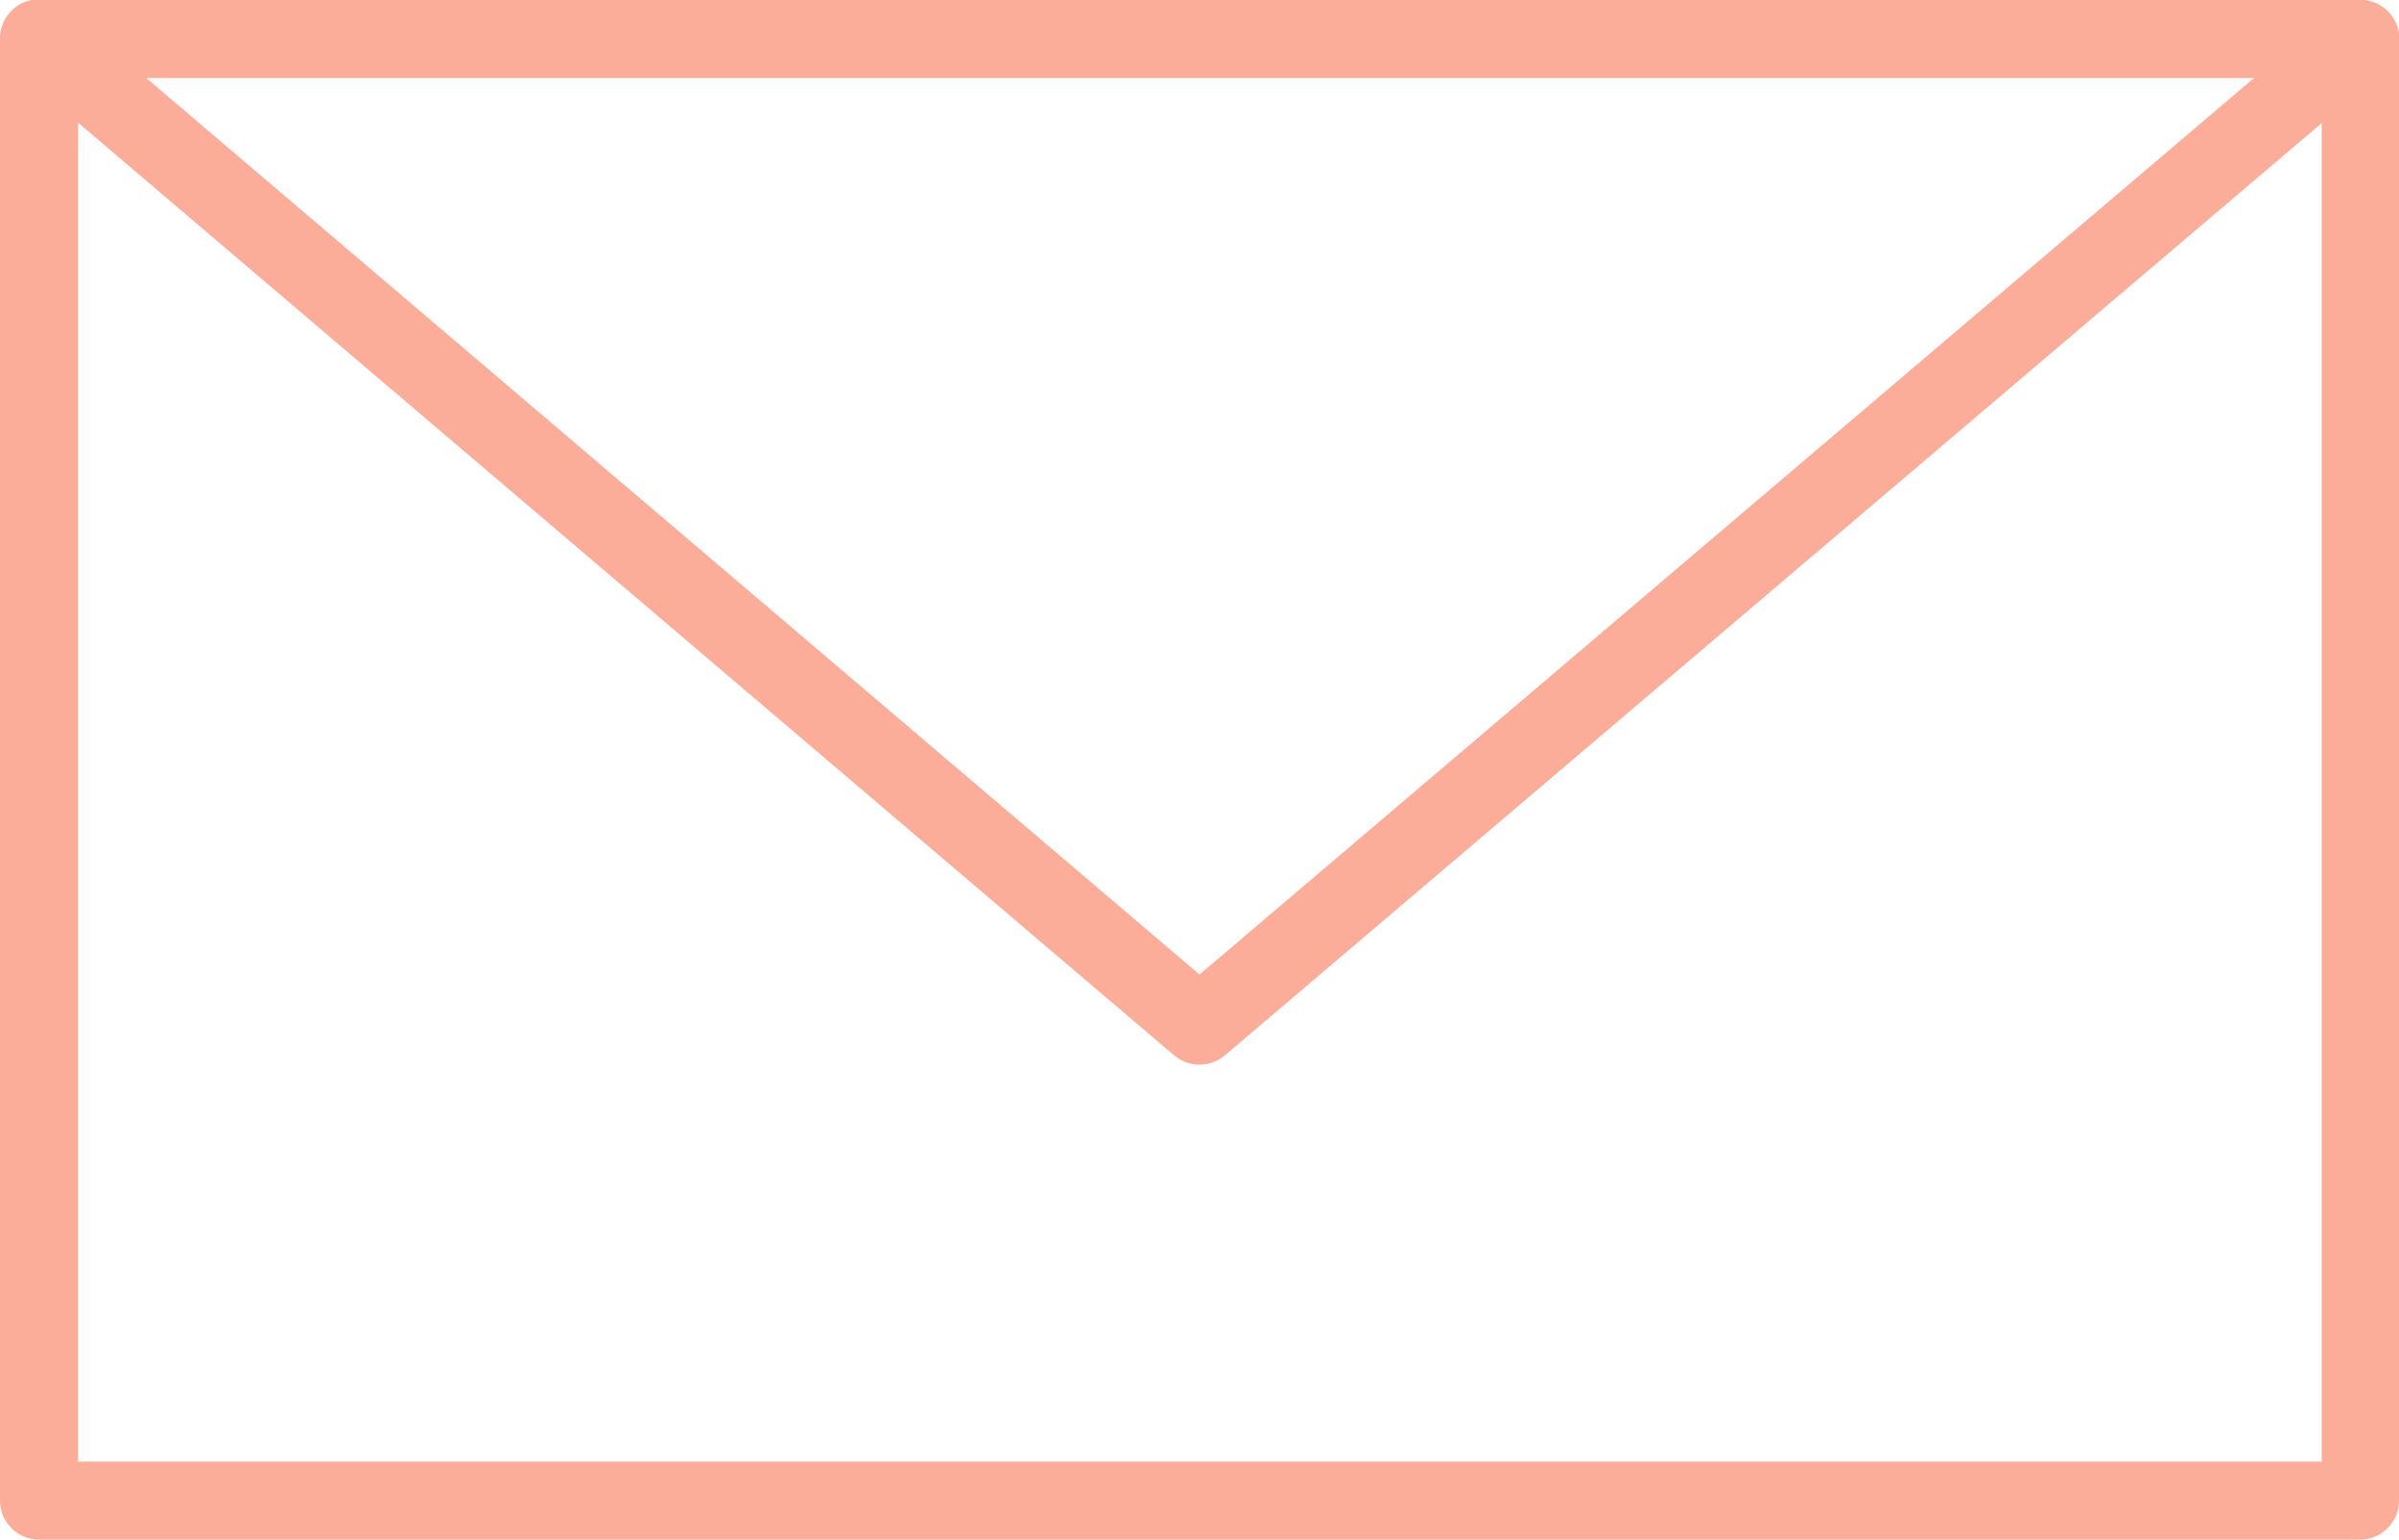
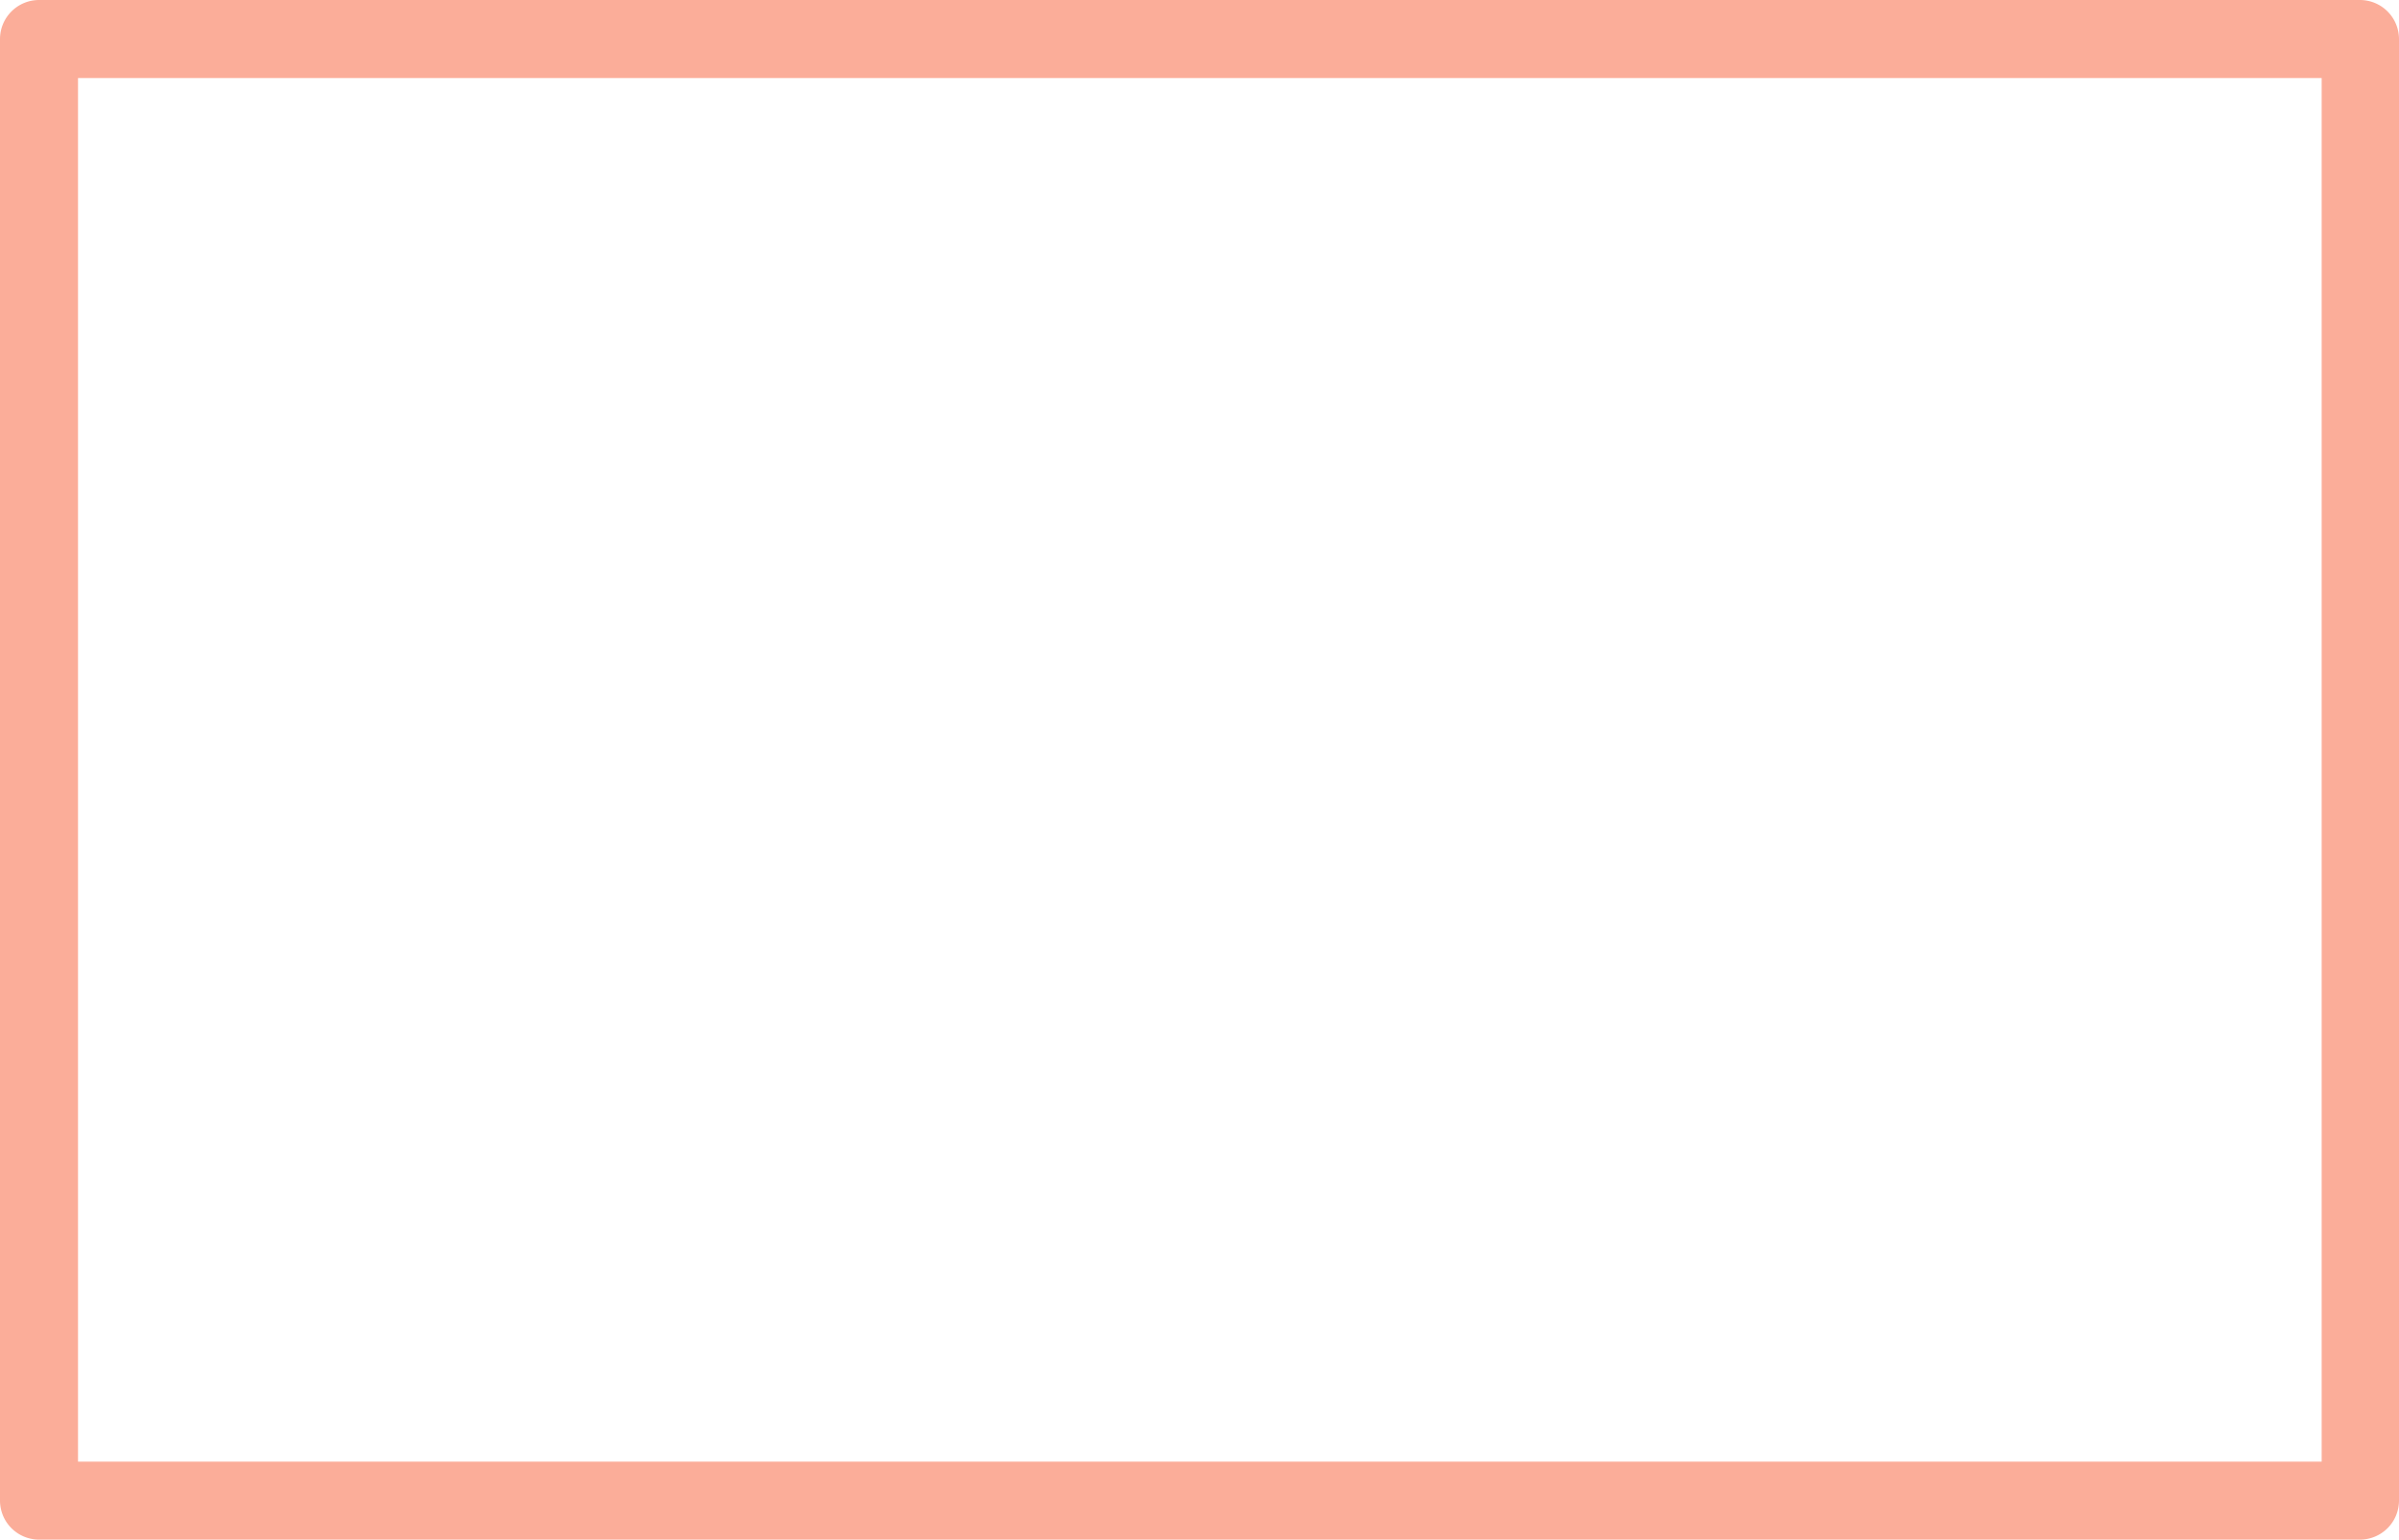
<svg xmlns="http://www.w3.org/2000/svg" viewBox="0 0 141.14 90.59">
  <defs>
    <style>.cls-1{fill:#fbad99;}</style>
  </defs>
  <g id="Calque_2" data-name="Calque 2">
    <g id="Calque_3" data-name="Calque 3">
      <path class="cls-1" d="M138.84,90.59H2.3A2.3,2.3,0,0,1,0,88.3V2.3A2.3,2.3,0,0,1,2.3,0H138.84a2.3,2.3,0,0,1,2.3,2.3v86A2.3,2.3,0,0,1,138.84,90.59ZM4.59,86h132V4.59H4.59Z" />
-       <path class="cls-1" d="M70.57,62.64a2.32,2.32,0,0,1-1.49-.54L.81,4a2.29,2.29,0,1,1,3-3.49L70.57,57.34,137.36.55a2.29,2.29,0,0,1,3,3.49L72.06,62.1A2.32,2.32,0,0,1,70.57,62.64Z" />
    </g>
  </g>
</svg>